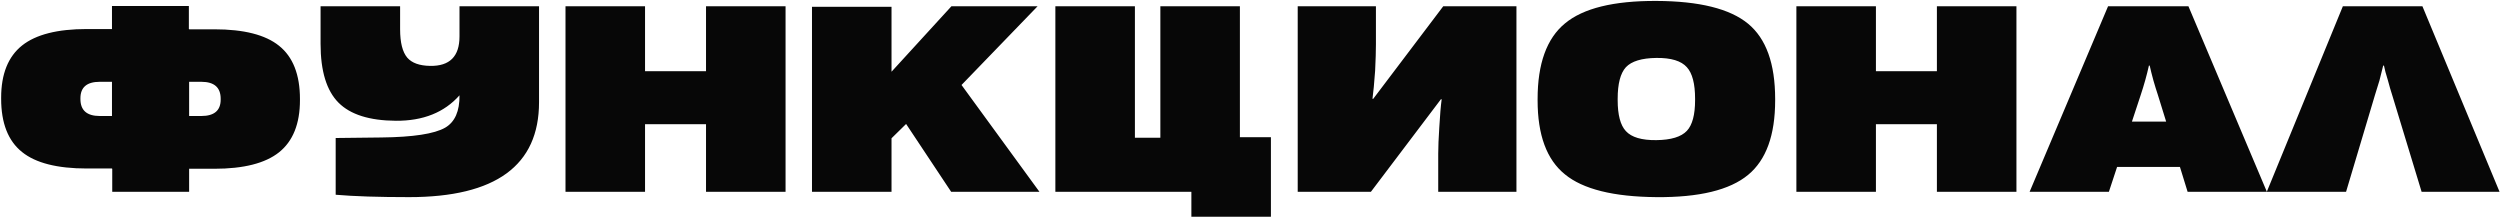
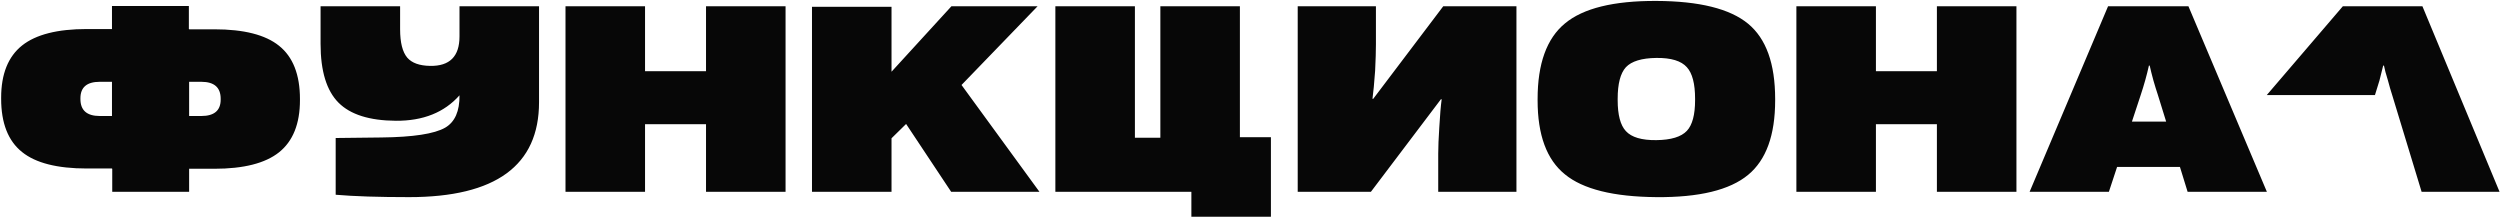
<svg xmlns="http://www.w3.org/2000/svg" width="1603" height="139" viewBox="0 0 1603 139" fill="none">
-   <path opacity="0.97" d="M141.5 63.33C141.5 56.077 137.363 52.45 129.09 52.45H121.27V74.38H129.09C137.363 74.38 141.5 70.867 141.5 63.84V63.33ZM51.57 63.5C51.57 70.753 55.707 74.38 63.98 74.38H71.8V52.45H63.98C55.707 52.45 51.57 55.963 51.57 62.99V63.5ZM121.1 18.62H121.27V18.79L137.42 18.79C156.347 18.79 170.173 22.303 178.9 29.33C187.853 36.47 192.33 47.86 192.33 63.5V64.18C192.33 79.367 187.853 90.53 178.9 97.67C170.06 104.697 156.233 108.21 137.42 108.21H121.27V123H71.97V108.21H71.8V108.04H55.65C36.723 108.04 22.897 104.527 14.17 97.5C5.217 90.36 0.74 78.97 0.74 63.33V62.65C0.74 47.463 5.217 36.3 14.17 29.16C23.01 22.133 36.837 18.62 55.65 18.62H71.8V3.83H121.1V18.62ZM345.629 4V65.54C345.629 106.113 317.862 126.4 262.329 126.4C242.722 126.4 227.025 125.89 215.239 124.87V88.49L244.479 88.15C264.879 87.923 278.535 85.827 285.449 81.86C291.682 78.233 294.742 71.32 294.629 61.12C284.882 72.113 271.282 77.553 253.829 77.44C236.942 77.327 224.702 73.473 217.109 65.88C209.402 58.173 205.549 45.593 205.549 28.14V4H256.549V18.79C256.549 27.29 258.079 33.353 261.139 36.98C264.085 40.38 268.959 42.137 275.759 42.25C288.339 42.477 294.629 36.187 294.629 23.38V4H345.629ZM503.7 4V123H452.7V79.65H413.6V123H362.6V4L413.6 4V45.65H452.7V4H503.7ZM580.996 79.48L571.646 88.66V123H520.646V4.34H571.646V45.99L610.066 4L665.316 4L616.526 54.49L666.506 123H609.896L580.996 79.48ZM763.911 123H676.701V4H727.701V88.32H744.021V4H795.021V87.98H814.911V138.98H763.911V123ZM972.342 123H922.192V98.52C922.192 94.327 922.418 88.717 922.872 81.69C923.325 73.757 923.835 67.75 924.402 63.67H923.892L879.012 123H832.092V4H882.242V28.48C882.242 32.673 882.072 38.283 881.732 45.31C881.165 53.243 880.598 59.25 880.032 63.33H880.542L925.422 4H972.342V123ZM1062.07 126.4C1034.53 126.173 1014.98 121.3 1003.42 111.78C991.745 102.373 985.909 86.563 985.909 64.35V63.5C985.909 40.833 991.745 24.683 1003.42 15.05C1015.09 5.303 1034.64 0.487 1062.07 0.6C1089.61 0.713 1109.22 5.587 1120.89 15.22C1132.45 24.74 1138.23 40.833 1138.23 63.5V64.35C1138.23 86.677 1132.45 102.6 1120.89 112.12C1109.1 121.867 1089.5 126.627 1062.07 126.4ZM1062.07 89.85C1071.48 89.737 1077.99 87.753 1081.62 83.9C1085.13 80.16 1086.89 73.587 1086.89 64.18V63.33C1086.89 53.697 1085.13 46.953 1081.62 43.1C1077.99 39.02 1071.48 37.037 1062.07 37.15C1052.66 37.263 1046.15 39.247 1042.52 43.1C1039.01 46.953 1037.25 53.697 1037.25 63.33V64.18C1037.25 73.7 1039.01 80.33 1042.52 84.07C1046.15 88.037 1052.66 89.963 1062.07 89.85ZM1292.94 4V123H1241.94V79.65H1202.84V123H1151.84V4H1202.84V45.65H1241.94V4H1292.94ZM1397.77 107.02H1357.48L1352.21 123H1301.38L1351.7 4H1403.21L1453.53 123H1402.7L1397.77 107.02ZM1388.93 77.95L1383.66 60.95C1382.64 57.89 1381.68 54.773 1380.77 51.6C1379.75 47.86 1378.96 44.687 1378.39 42.08H1377.88C1376.52 48.2 1374.77 54.49 1372.61 60.95L1367 77.95H1388.93ZM1502.25 4H1553.25L1602.72 123H1552.74L1533.87 60.95C1533.64 60.157 1533.19 58.683 1532.51 56.53L1531.15 51.6C1529.9 47.633 1529.05 44.46 1528.6 42.08H1528.09C1527.52 44.573 1526.73 47.747 1525.71 51.6C1524.91 54.207 1523.95 57.323 1522.82 60.95L1504.29 123H1453.46L1502.25 4Z" fill="black" />
+   <path opacity="0.97" d="M141.5 63.33C141.5 56.077 137.363 52.45 129.09 52.45H121.27V74.38H129.09C137.363 74.38 141.5 70.867 141.5 63.84V63.33ZM51.57 63.5C51.57 70.753 55.707 74.38 63.98 74.38H71.8V52.45H63.98C55.707 52.45 51.57 55.963 51.57 62.99V63.5ZM121.1 18.62H121.27V18.79L137.42 18.79C156.347 18.79 170.173 22.303 178.9 29.33C187.853 36.47 192.33 47.86 192.33 63.5V64.18C192.33 79.367 187.853 90.53 178.9 97.67C170.06 104.697 156.233 108.21 137.42 108.21H121.27V123H71.97V108.21H71.8V108.04H55.65C36.723 108.04 22.897 104.527 14.17 97.5C5.217 90.36 0.74 78.97 0.74 63.33V62.65C0.74 47.463 5.217 36.3 14.17 29.16C23.01 22.133 36.837 18.62 55.65 18.62H71.8V3.83H121.1V18.62ZM345.629 4V65.54C345.629 106.113 317.862 126.4 262.329 126.4C242.722 126.4 227.025 125.89 215.239 124.87V88.49L244.479 88.15C264.879 87.923 278.535 85.827 285.449 81.86C291.682 78.233 294.742 71.32 294.629 61.12C284.882 72.113 271.282 77.553 253.829 77.44C236.942 77.327 224.702 73.473 217.109 65.88C209.402 58.173 205.549 45.593 205.549 28.14V4H256.549V18.79C256.549 27.29 258.079 33.353 261.139 36.98C264.085 40.38 268.959 42.137 275.759 42.25C288.339 42.477 294.629 36.187 294.629 23.38V4H345.629ZM503.7 4V123H452.7V79.65H413.6V123H362.6V4L413.6 4V45.65H452.7V4H503.7ZM580.996 79.48L571.646 88.66V123H520.646V4.34H571.646V45.99L610.066 4L665.316 4L616.526 54.49L666.506 123H609.896L580.996 79.48ZM763.911 123H676.701V4H727.701V88.32H744.021V4H795.021V87.98H814.911V138.98H763.911V123ZM972.342 123H922.192V98.52C922.192 94.327 922.418 88.717 922.872 81.69C923.325 73.757 923.835 67.75 924.402 63.67H923.892L879.012 123H832.092V4H882.242V28.48C882.242 32.673 882.072 38.283 881.732 45.31C881.165 53.243 880.598 59.25 880.032 63.33H880.542L925.422 4H972.342V123ZM1062.07 126.4C1034.53 126.173 1014.98 121.3 1003.42 111.78C991.745 102.373 985.909 86.563 985.909 64.35V63.5C985.909 40.833 991.745 24.683 1003.42 15.05C1015.09 5.303 1034.64 0.487 1062.07 0.6C1089.61 0.713 1109.22 5.587 1120.89 15.22C1132.45 24.74 1138.23 40.833 1138.23 63.5V64.35C1138.23 86.677 1132.45 102.6 1120.89 112.12C1109.1 121.867 1089.5 126.627 1062.07 126.4ZM1062.07 89.85C1071.48 89.737 1077.99 87.753 1081.62 83.9C1085.13 80.16 1086.89 73.587 1086.89 64.18V63.33C1086.89 53.697 1085.13 46.953 1081.62 43.1C1077.99 39.02 1071.48 37.037 1062.07 37.15C1052.66 37.263 1046.15 39.247 1042.52 43.1C1039.01 46.953 1037.25 53.697 1037.25 63.33V64.18C1037.25 73.7 1039.01 80.33 1042.52 84.07C1046.15 88.037 1052.66 89.963 1062.07 89.85ZM1292.94 4V123H1241.94V79.65H1202.84V123H1151.84V4H1202.84V45.65H1241.94V4H1292.94ZM1397.77 107.02H1357.48L1352.21 123H1301.38L1351.7 4H1403.21L1453.53 123H1402.7L1397.77 107.02ZM1388.93 77.95L1383.66 60.95C1382.64 57.89 1381.68 54.773 1380.77 51.6C1379.75 47.86 1378.96 44.687 1378.39 42.08H1377.88C1376.52 48.2 1374.77 54.49 1372.61 60.95L1367 77.95H1388.93ZM1502.25 4H1553.25L1602.72 123H1552.74L1533.87 60.95C1533.64 60.157 1533.19 58.683 1532.51 56.53L1531.15 51.6C1529.9 47.633 1529.05 44.46 1528.6 42.08H1528.09C1527.52 44.573 1526.73 47.747 1525.71 51.6C1524.91 54.207 1523.95 57.323 1522.82 60.95H1453.46L1502.25 4Z" fill="black" />
</svg>